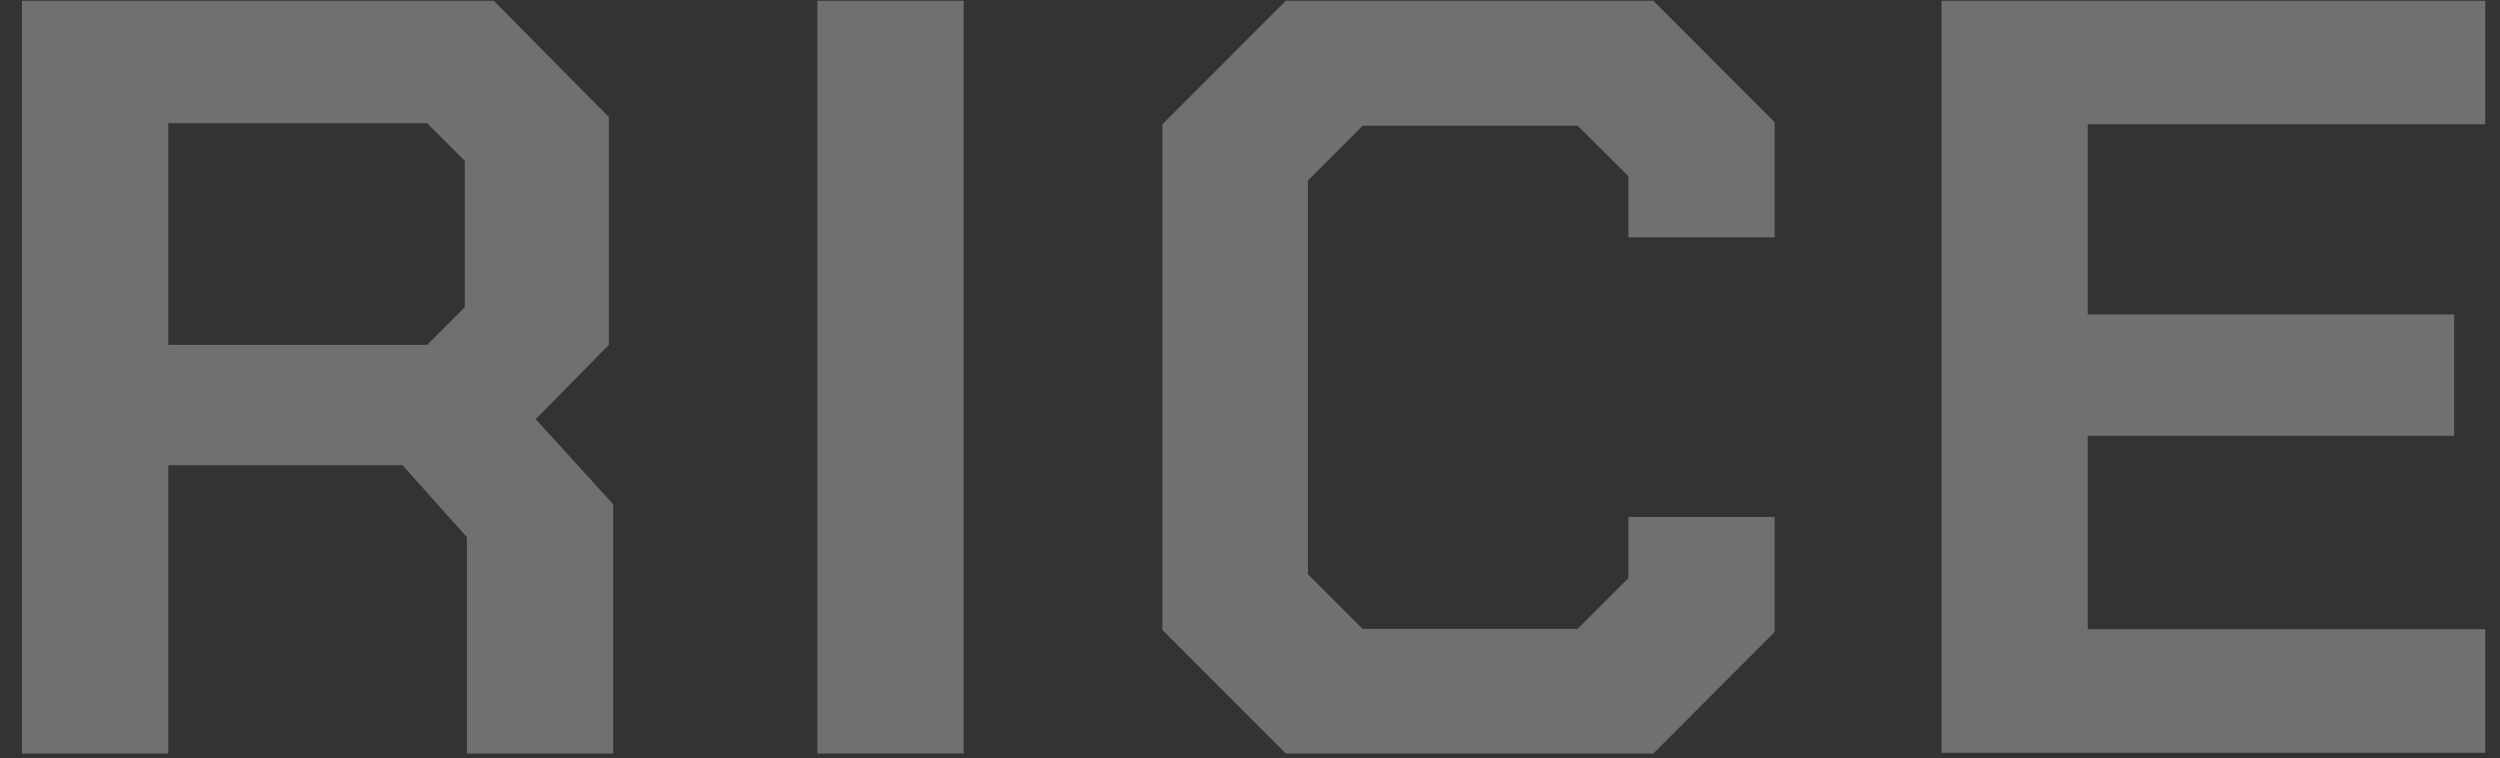
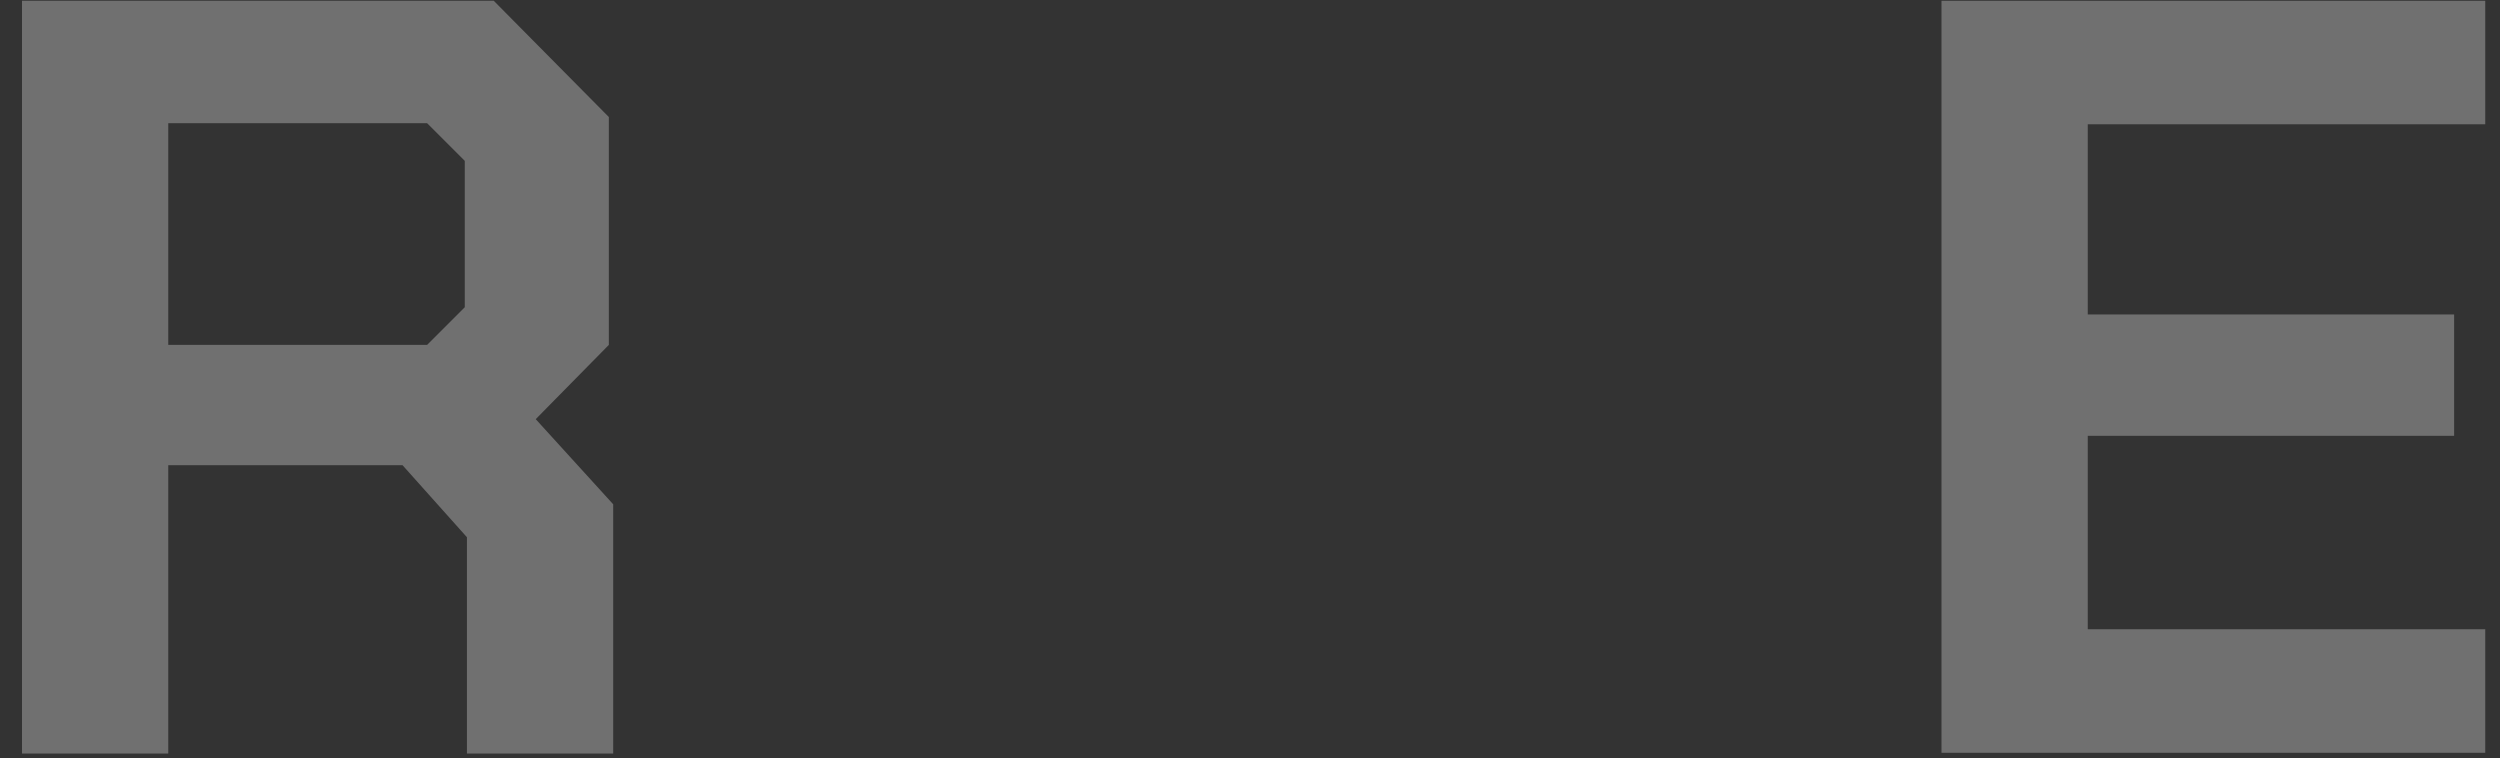
<svg xmlns="http://www.w3.org/2000/svg" width="89" height="27" viewBox="0 0 89 27" fill="none">
  <rect x="0" y="0" width="89" height="27" fill="#333333" stroke="none" />
  <path d="M21.83 17.94V26.825H16.623V19.126L14.329 16.56H5.99V26.825H0.783V0.027H17.577L21.675 4.167V12.278L19.072 14.922L21.83 17.953V17.94ZM5.99 12.278H15.205L16.546 10.937V5.727L15.205 4.386H5.99V12.278Z" fill="white" fill-opacity="0.3" />
-   <path d="M29.099 0.027H34.306V26.825H29.099V0.027Z" fill="white" fill-opacity="0.3" />
-   <path d="M41.381 22.414V4.424L45.776 0.027H58.858L63.176 4.347V8.448H57.969V6.268L56.164 4.476H48.509L46.562 6.423V20.441L48.509 22.388H56.164L57.969 20.583V18.404H63.176V22.504L58.858 26.825H45.776L41.381 22.427V22.414Z" fill="white" fill-opacity="0.3" />
  <path d="M69.117 0.027H88.475V4.424H74.324V11.195H87.367V15.515H74.324V22.401H88.475V26.799H69.117V0.001V0.027Z" fill="white" fill-opacity="0.3" />
</svg>